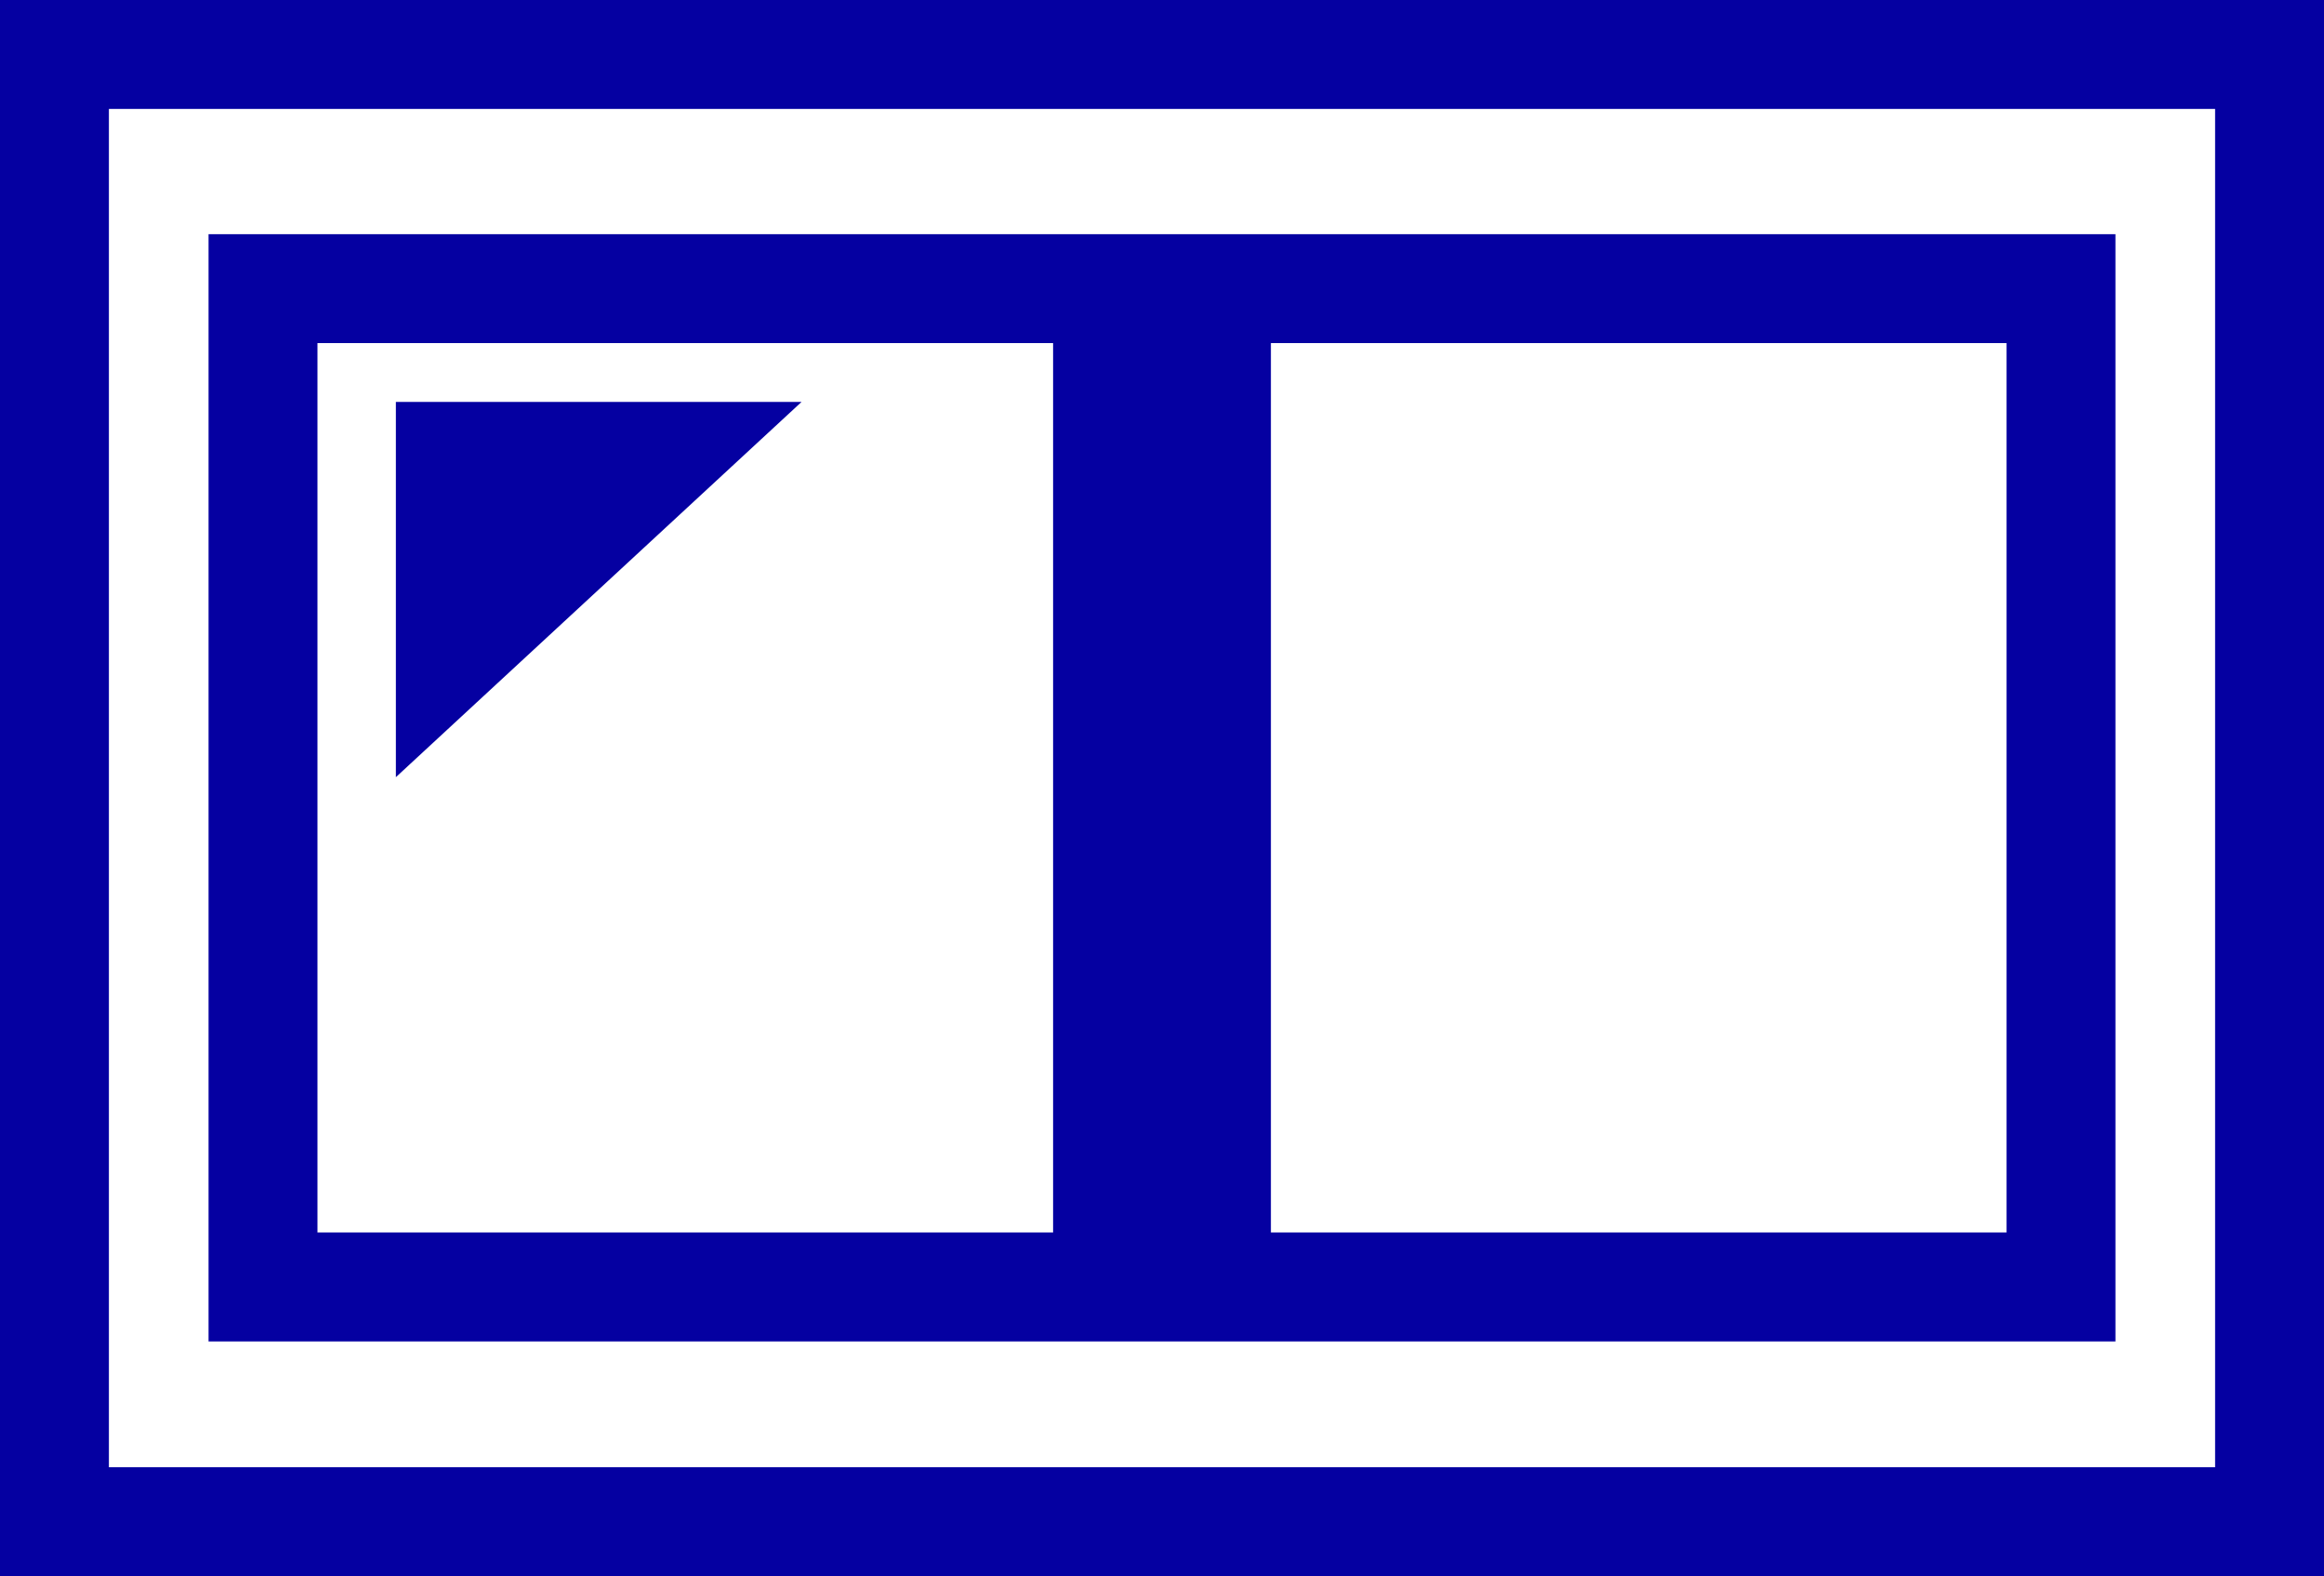
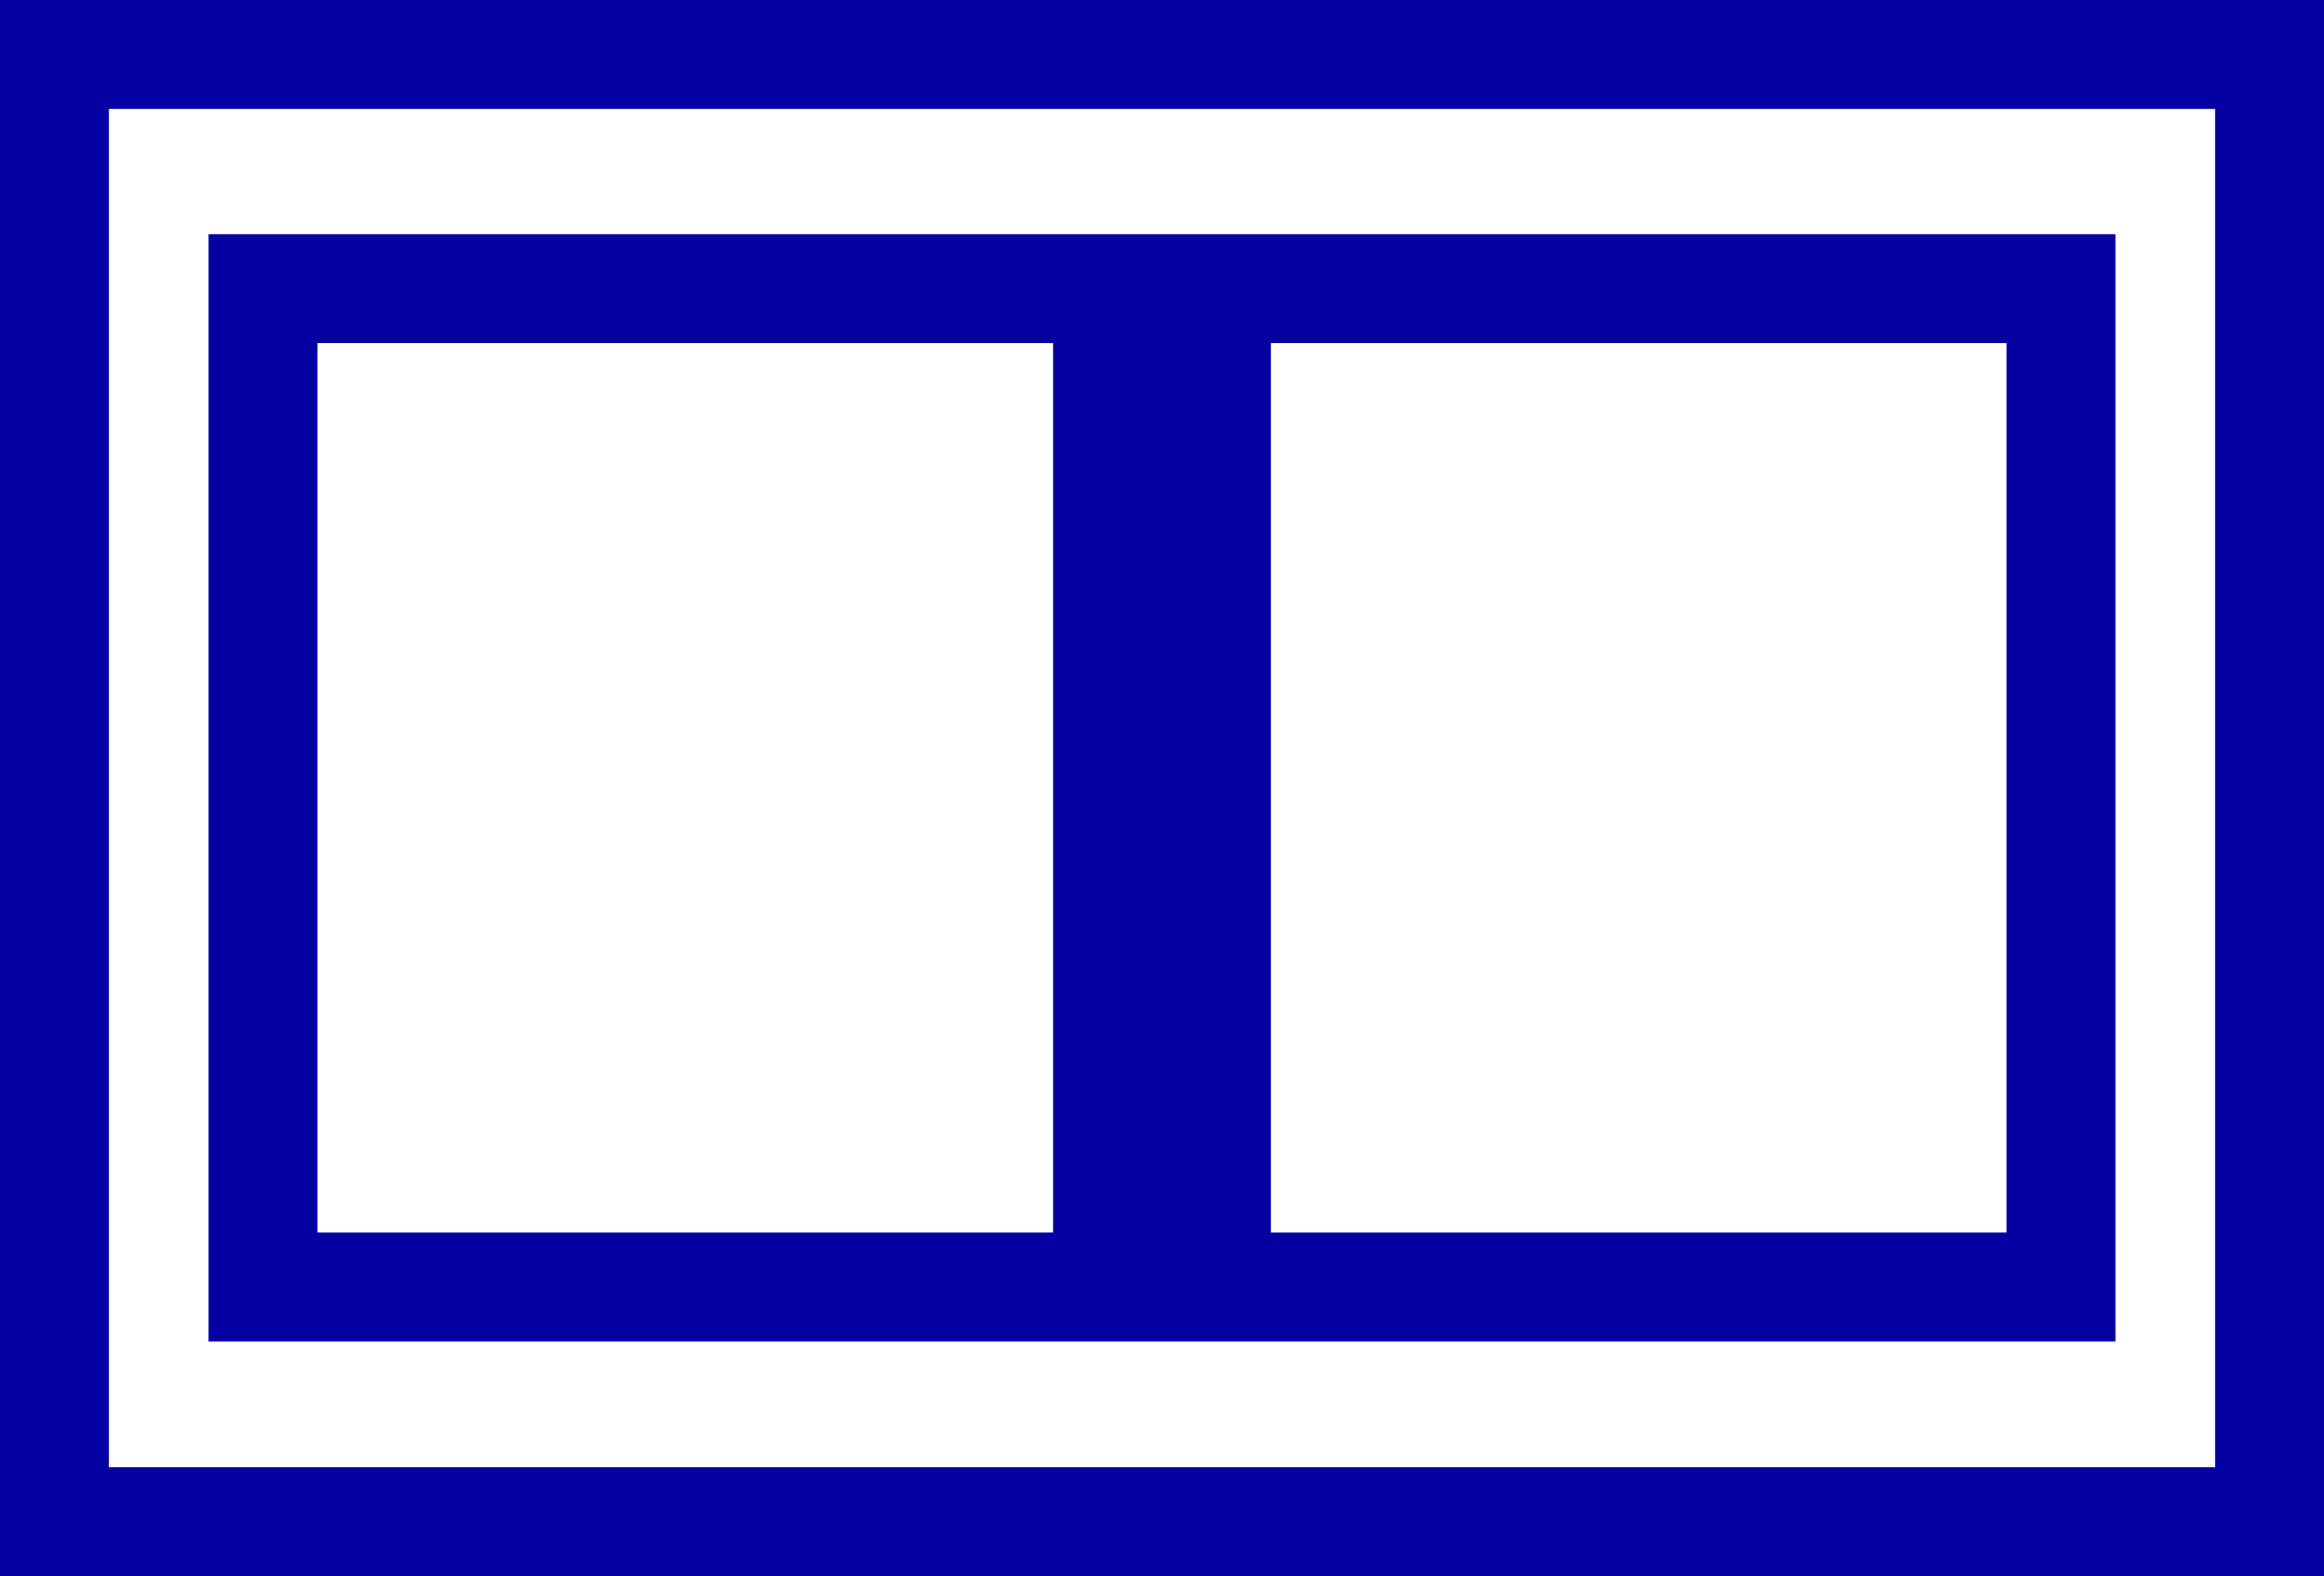
<svg xmlns="http://www.w3.org/2000/svg" id="Capa_2" viewBox="0 0 42.68 28.94">
  <defs>
    <style>.cls-1{fill:#0500a1;stroke-width:0px;}</style>
  </defs>
  <g id="Capa_2-2">
    <path class="cls-1" d="m0,0v28.94h42.68V0H0Zm40.68,26.94H2V2h38.68v24.94Z" />
-     <polygon class="cls-1" points="7.27 7.38 7.27 14.27 14.72 7.38 7.27 7.38" />
    <path class="cls-1" d="m19.34,24.63h4s15.51,0,15.51,0V4.3H3.83v20.33h15.51ZM36.85,6.3v16.33h-13.51V6.3h13.51ZM5.83,22.63V6.3h13.51v16.33H5.83Z" />
  </g>
</svg>